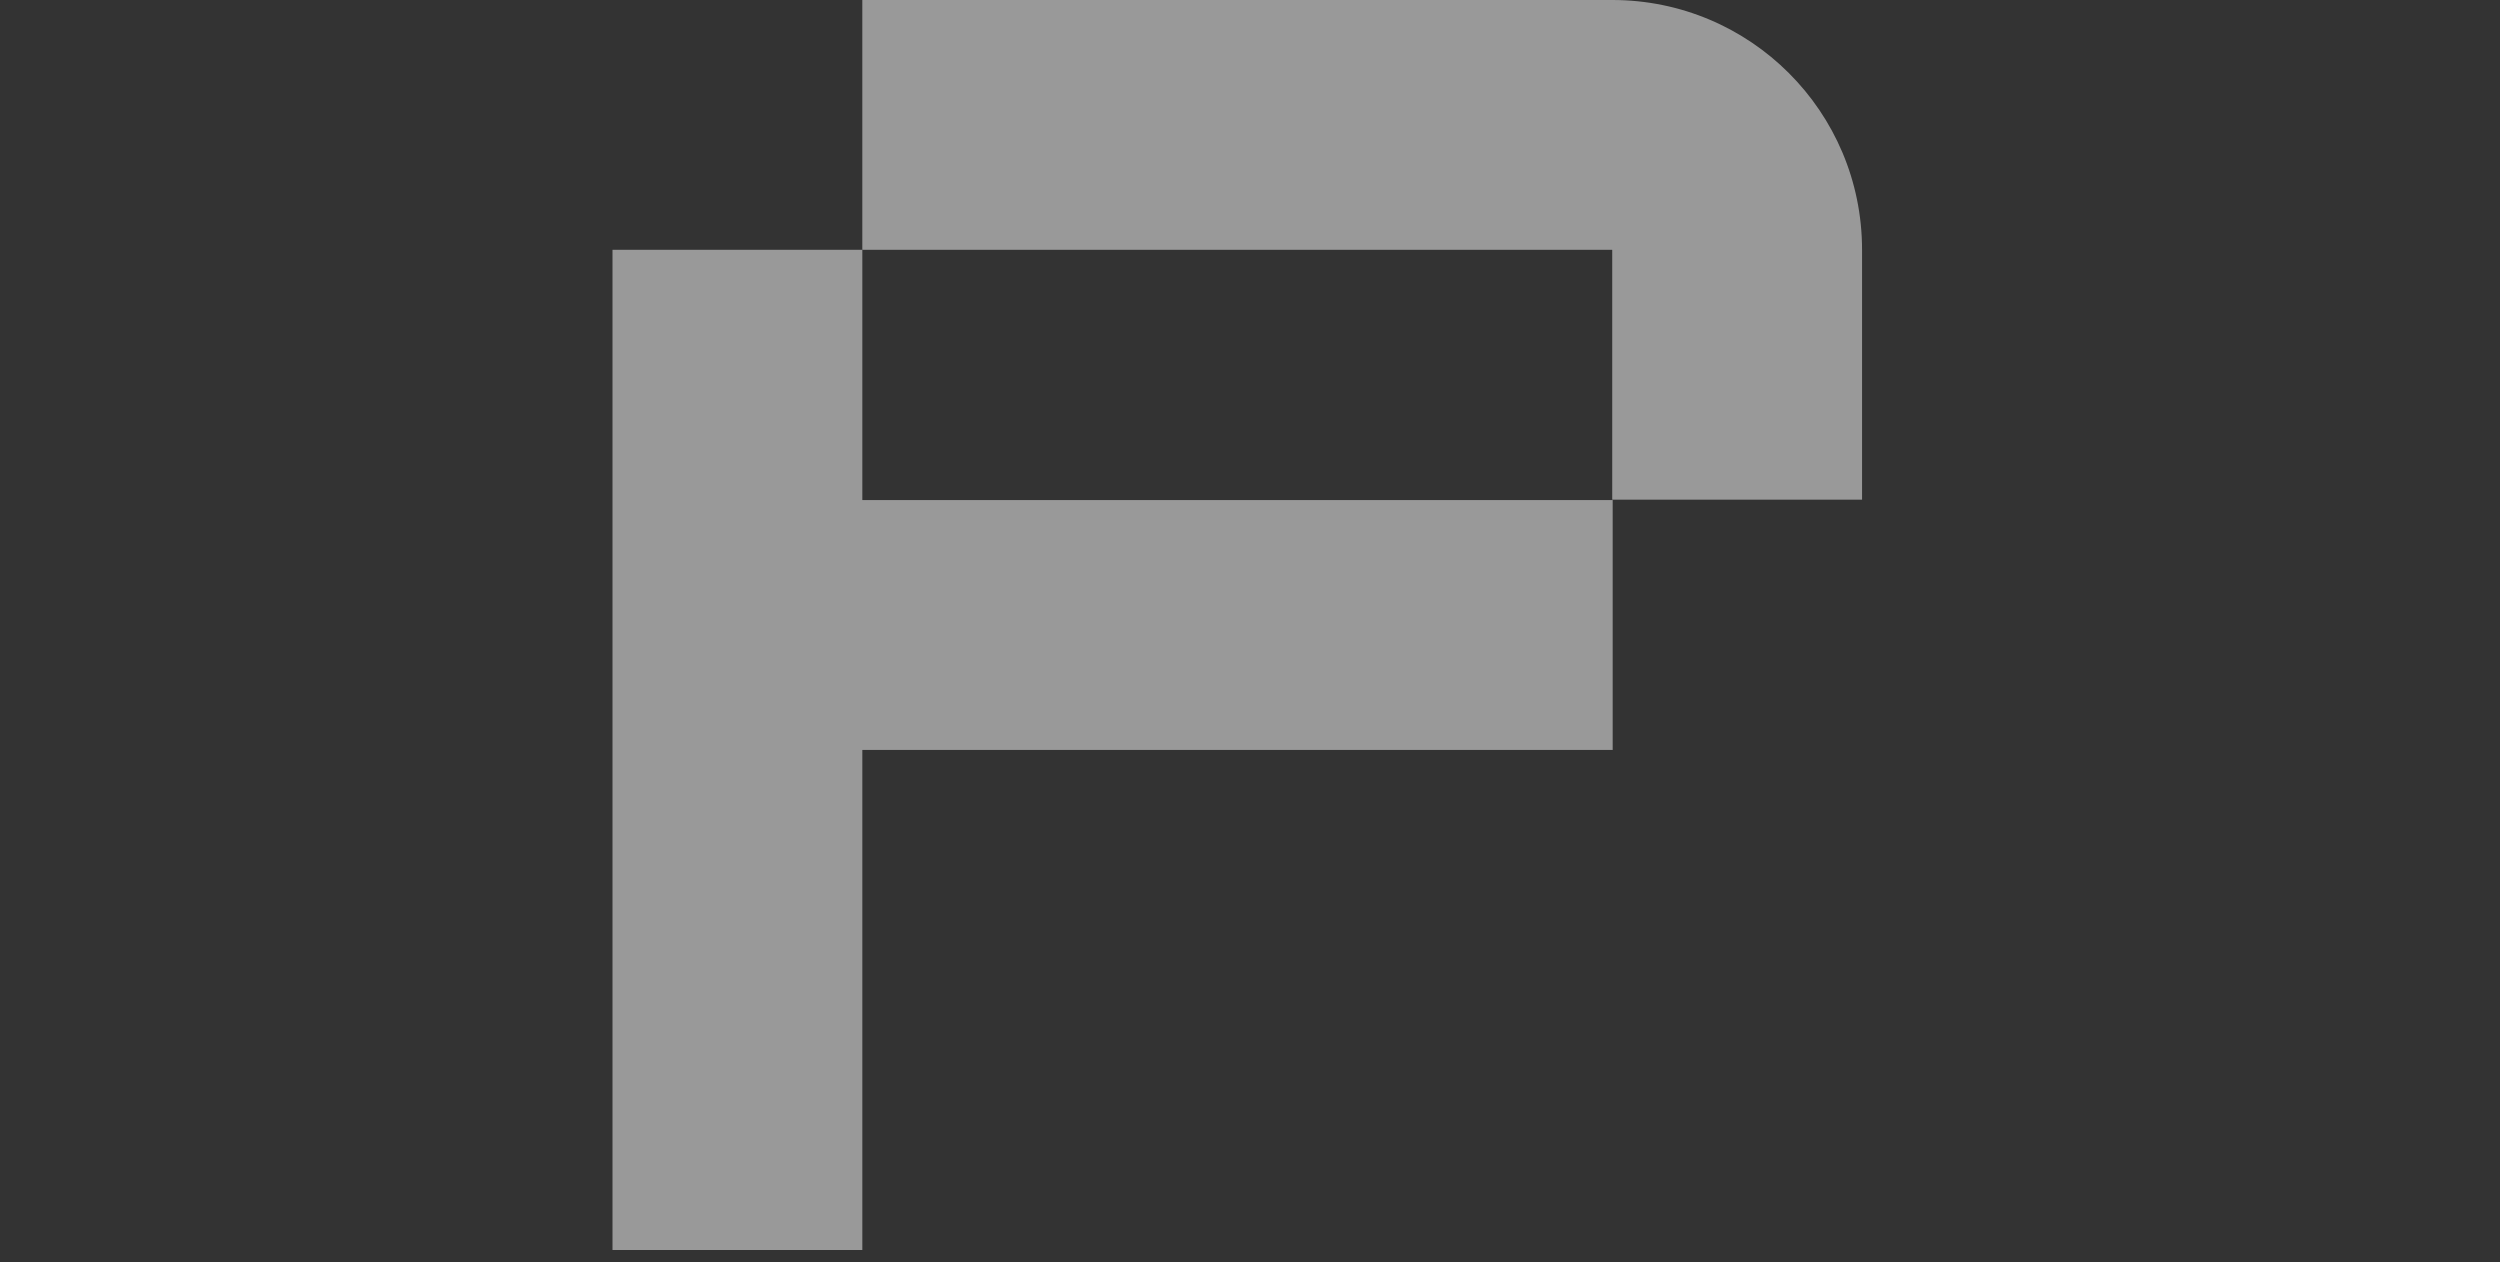
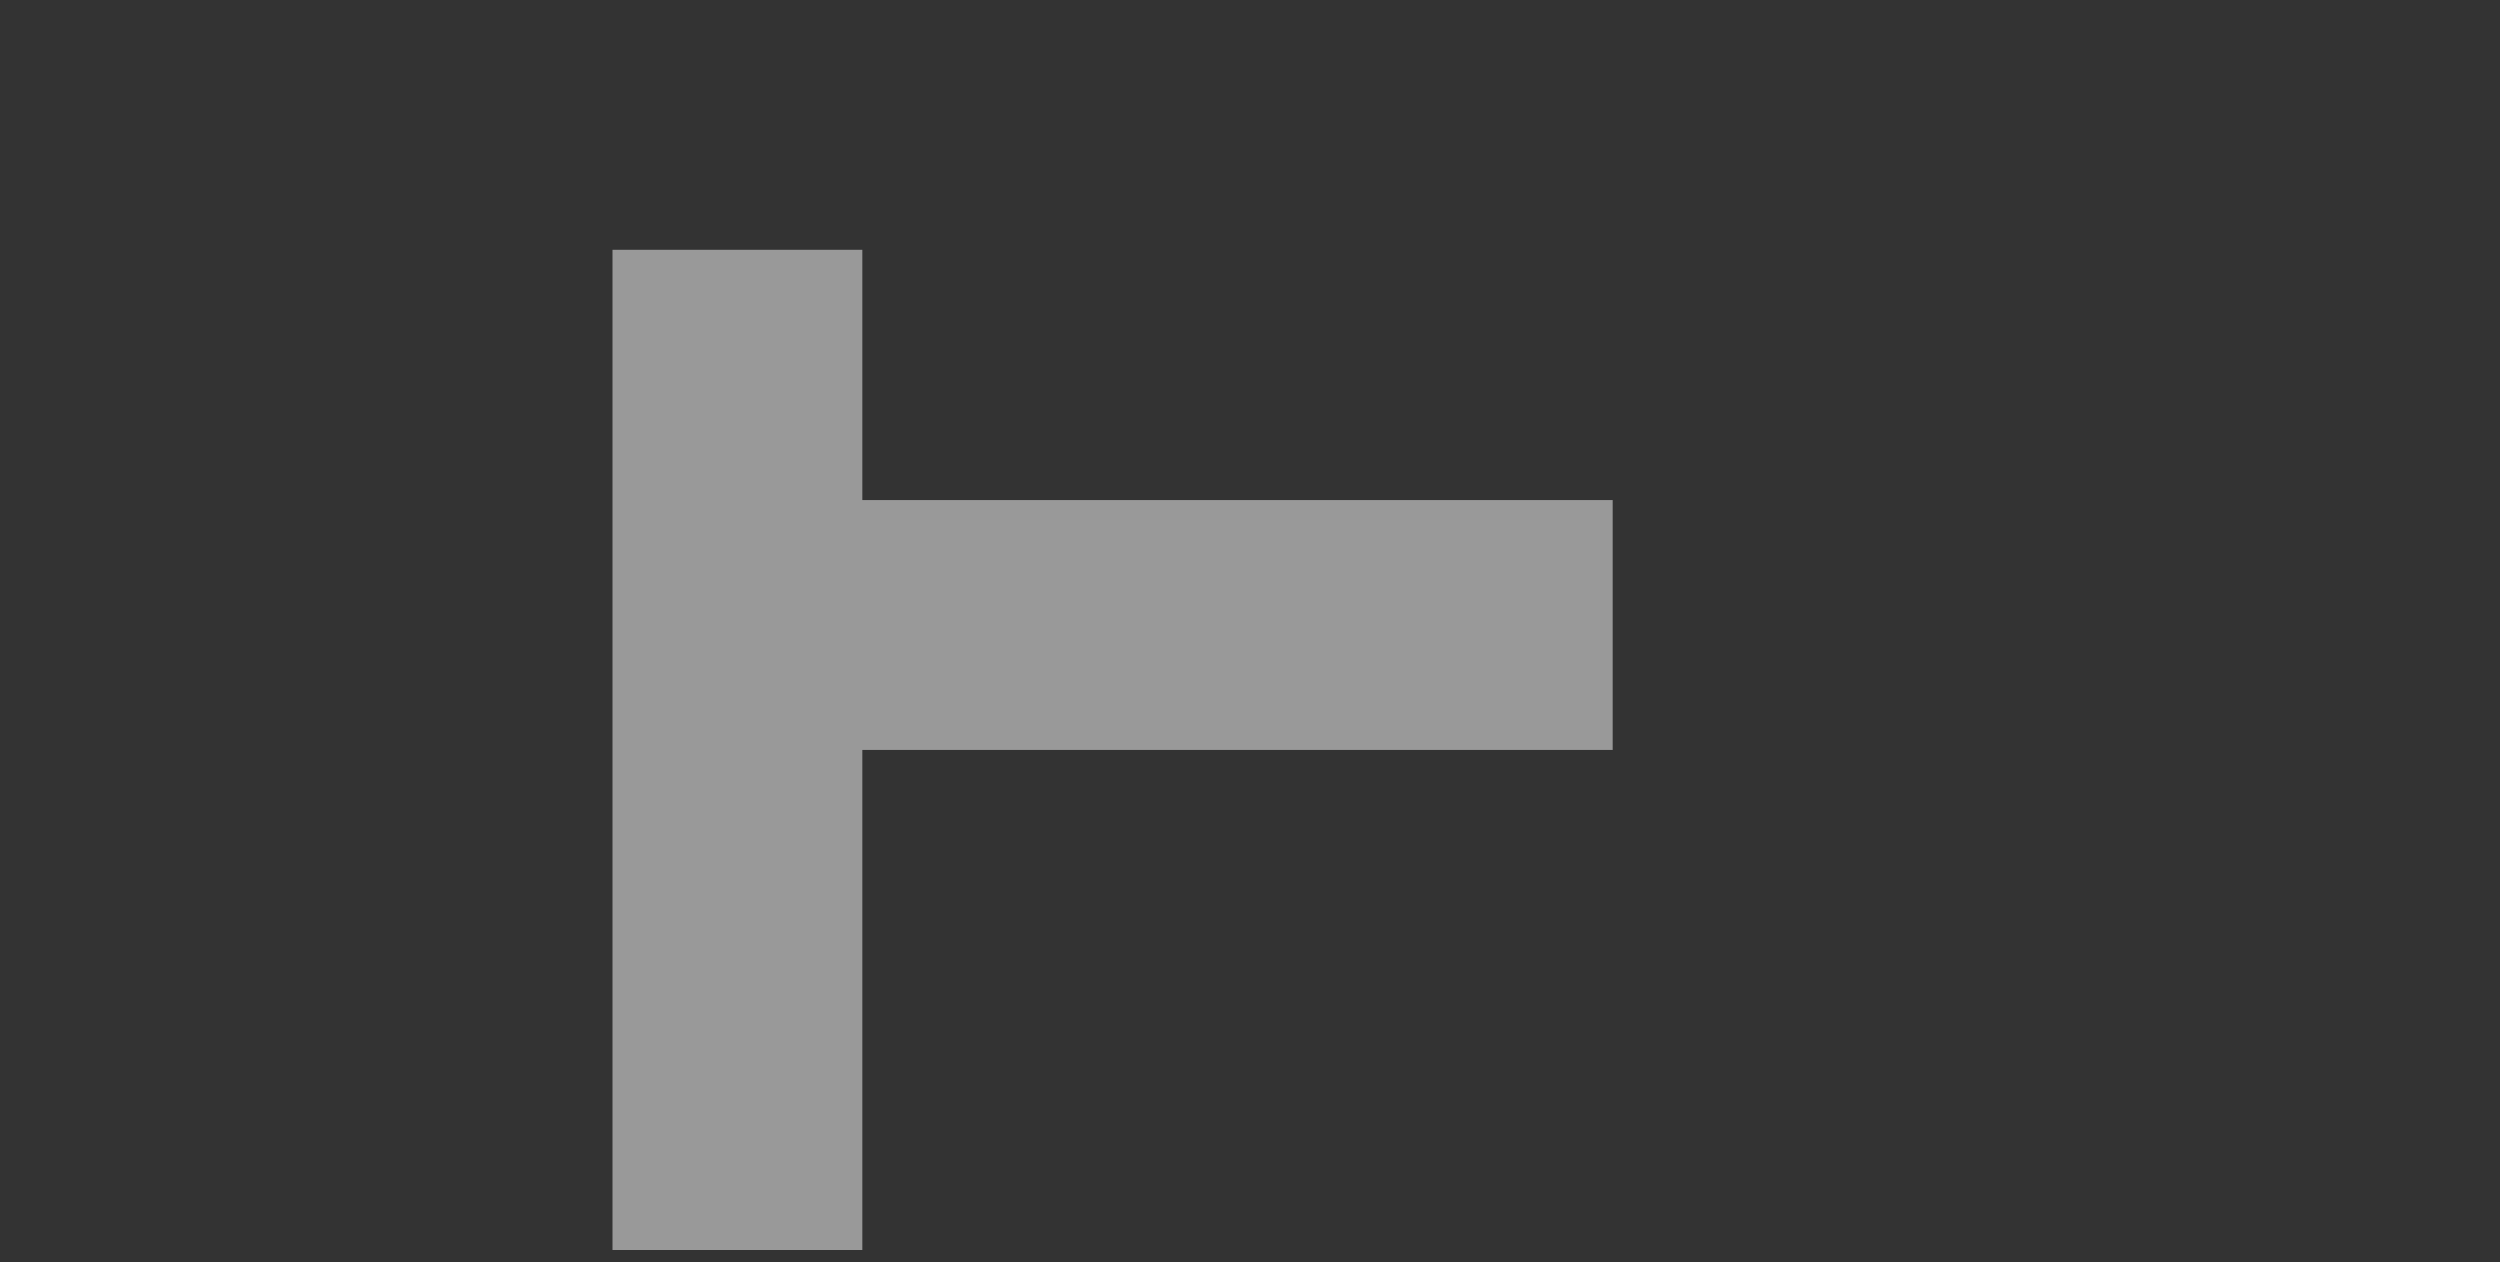
<svg xmlns="http://www.w3.org/2000/svg" width="200" height="101" viewBox="0 0 200 101" fill="none">
  <rect x="0" y="0" width="200" height="101" fill="#333333" stroke="none" />
  <g opacity="0.5" clip-path="url(#clip0_3494_9319)">
-     <path fill-rule="evenodd" clip-rule="evenodd" d="M129.014 0H68.985V19.986H128.978V39.971H148.964V19.986C148.964 8.922 140.006 0 128.978 0H129.014Z" fill="white" />
    <path fill-rule="evenodd" clip-rule="evenodd" d="M68.986 19.986H49V100H68.986V59.993H129.014V40.007H68.986V19.986Z" fill="white" />
  </g>
  <defs>
    <clipPath id="clip0_3494_9319">
      <rect width="100" height="100" fill="white" transform="translate(49)" />
    </clipPath>
  </defs>
</svg>